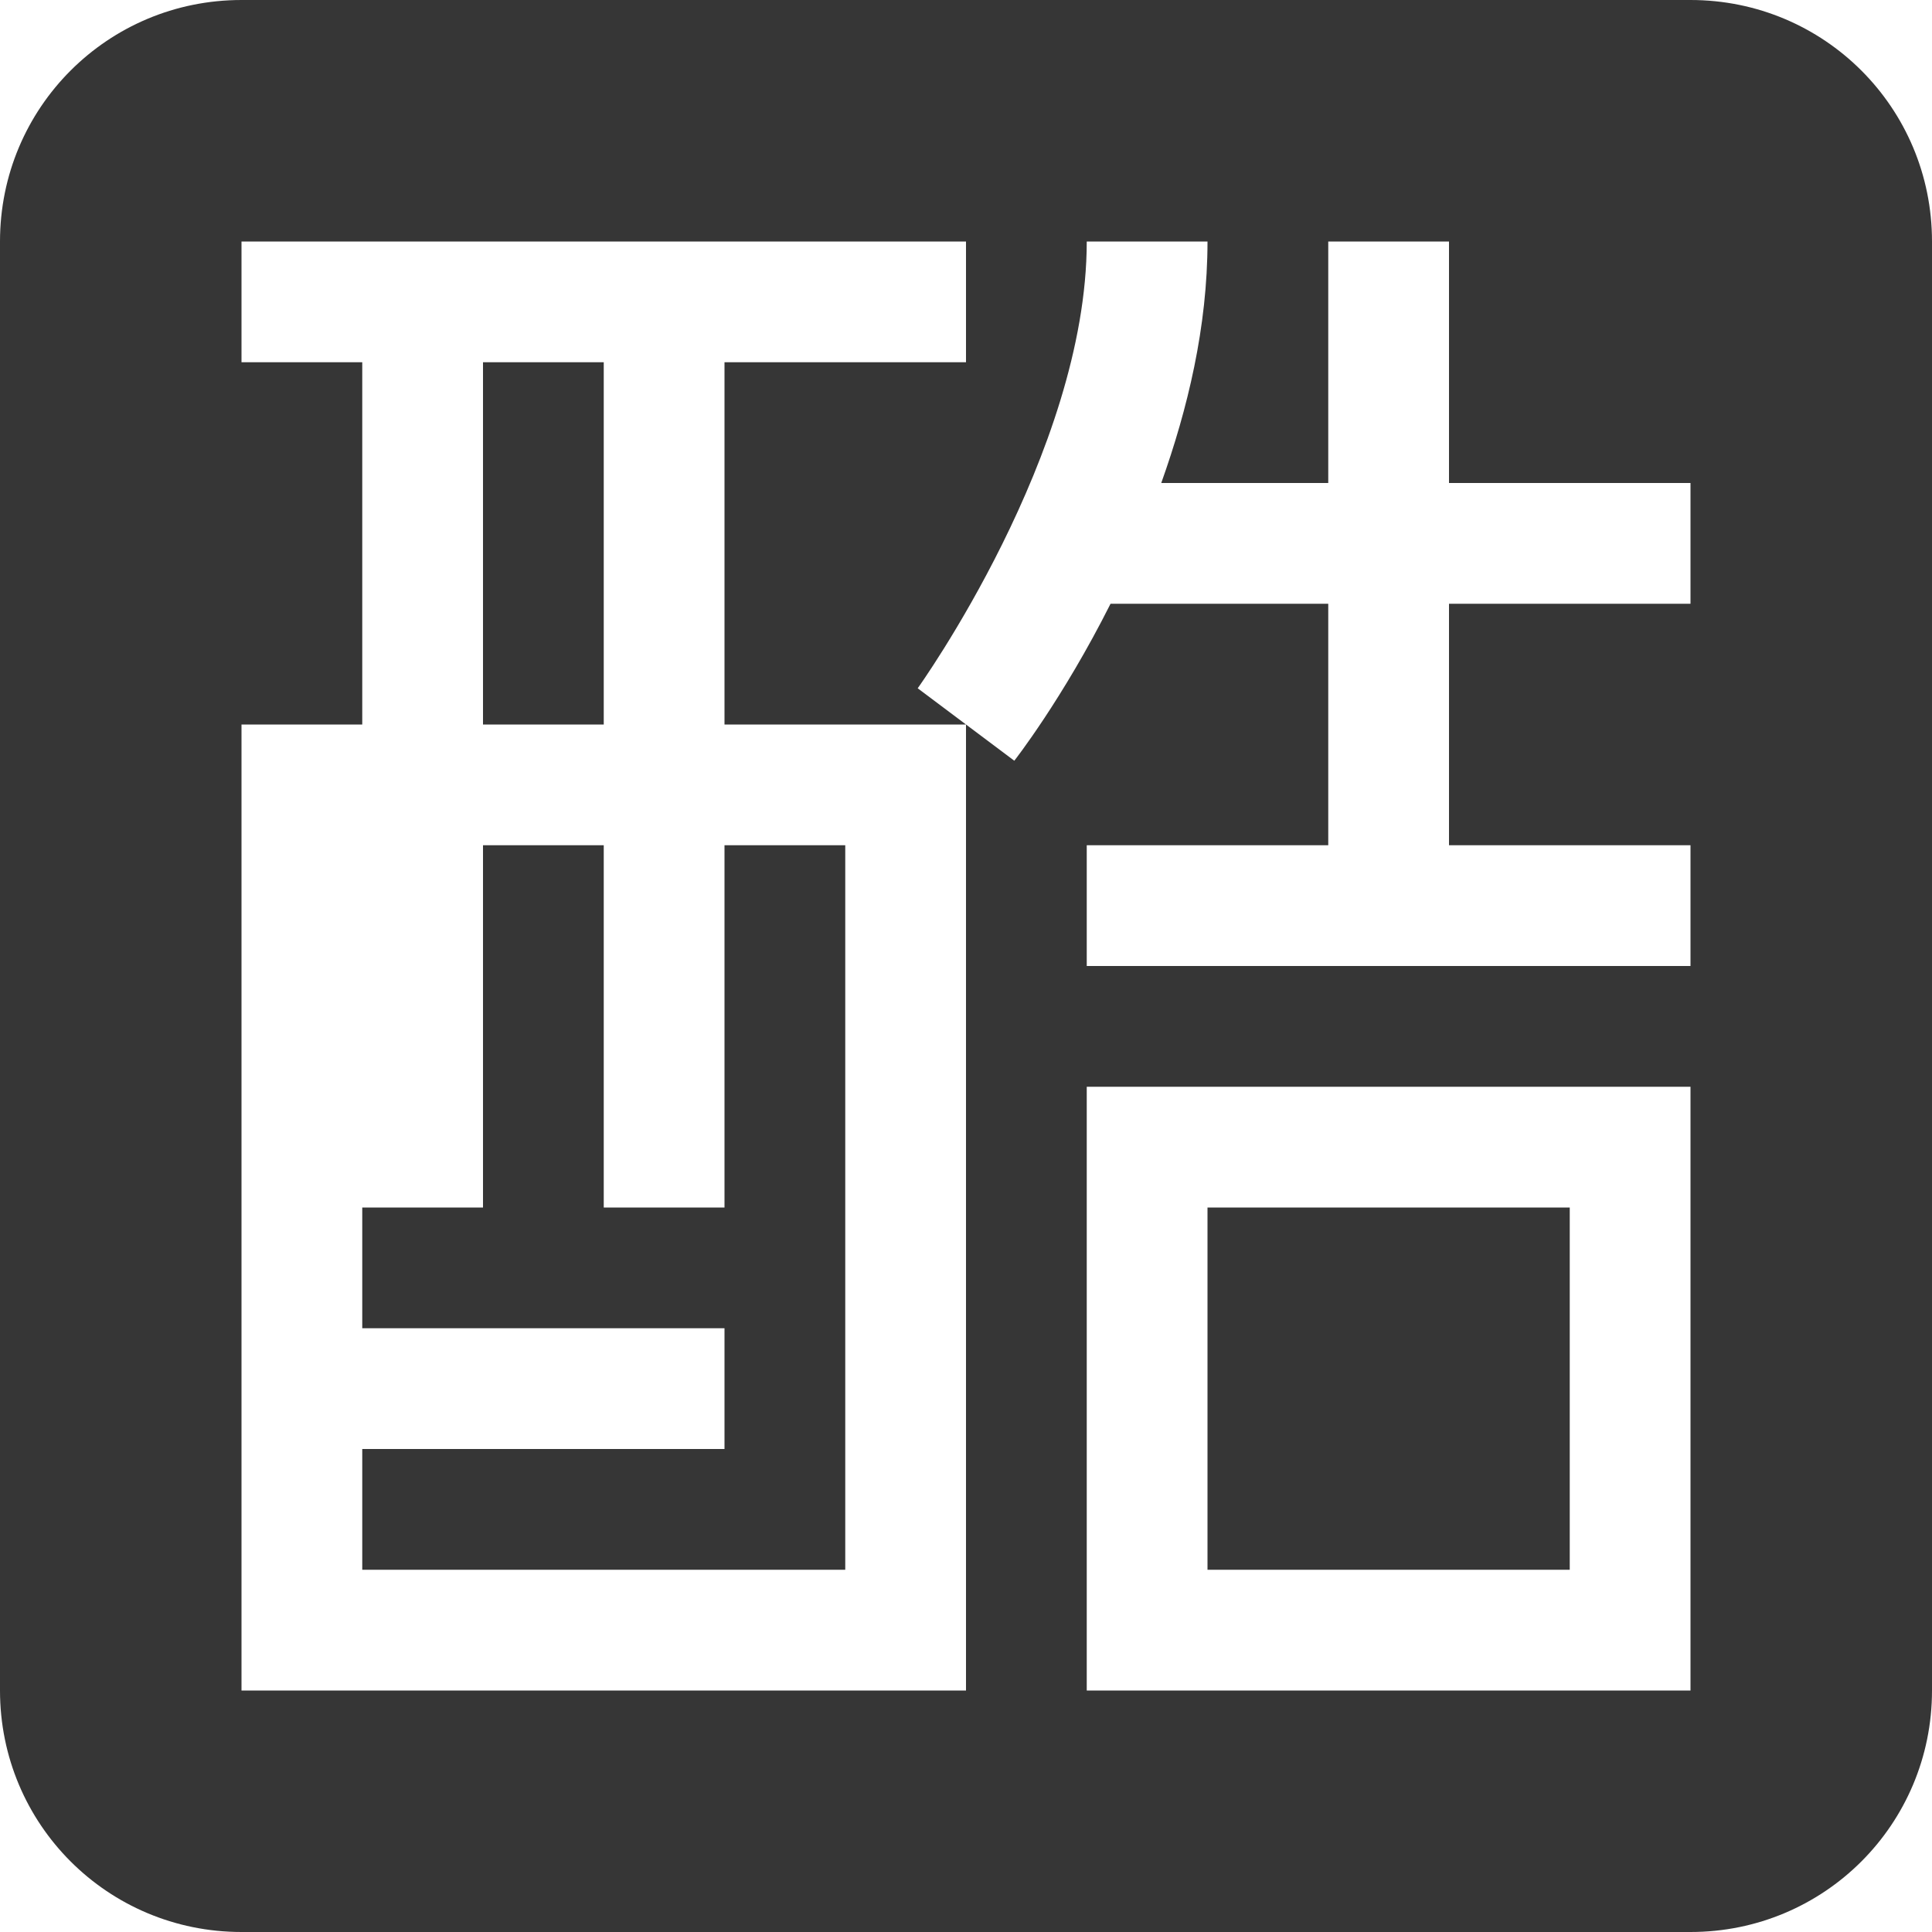
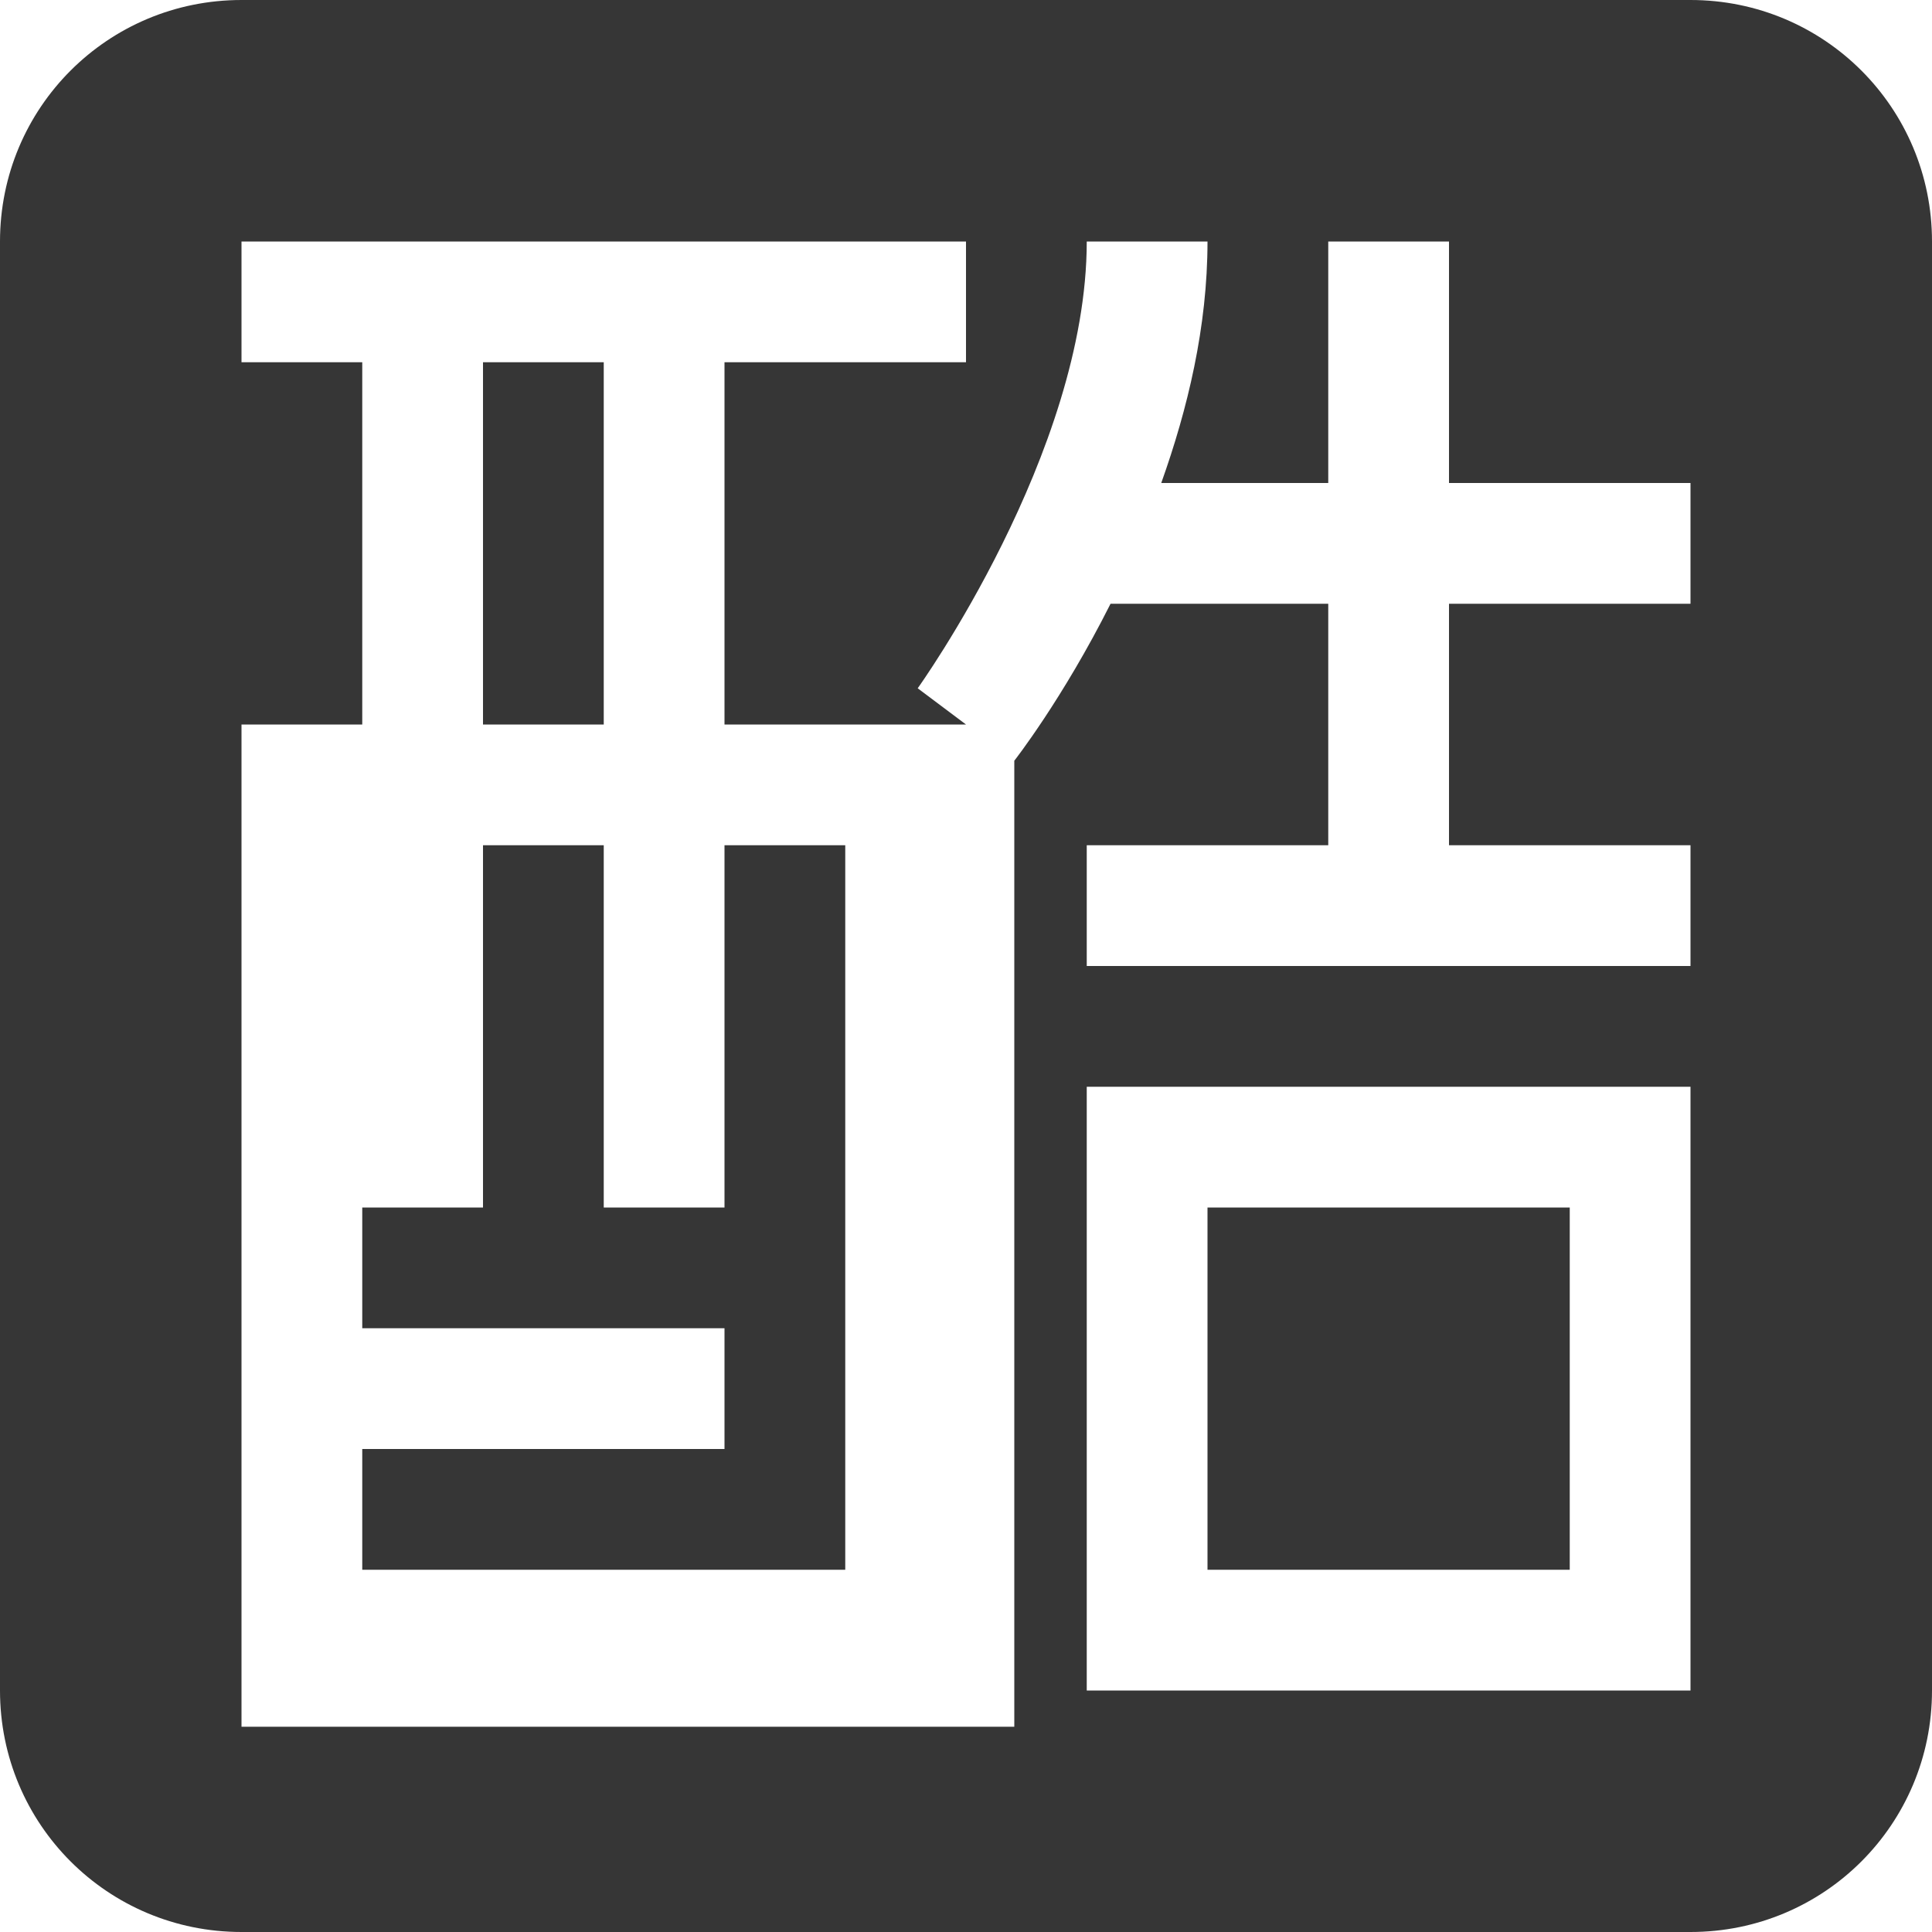
<svg xmlns="http://www.w3.org/2000/svg" width="16" height="16">
  <defs>
    <style id="current-color-scheme" type="text/css" />
  </defs>
-   <path d="M2 0C.892 0 0 .892 0 2v12c0 1.108.892 2 2 2h12c1.108 0 2-.892 2-2V2c0-1.108-.892-2-2-2zm0 2h6v1H6v3h2l-.4-.3S9 3.75 9 2h1c0 .709-.165 1.389-.383 2H11V2h1v2h2v1h-2v2h2v1H9V7h2V5H9.197C8.8 5.79 8.4 6.3 8.4 6.3L8 6v8H2V6h1V3H2zm2 1v3h1V3zm0 4v3H3v1h3v1H3v1h4V7H6v3H5V7zm5 2h5v5H9zm1 1v3h3v-3z" fill="currentColor" color="#363636" />
+   <path d="M2 0C.892 0 0 .892 0 2v12c0 1.108.892 2 2 2h12c1.108 0 2-.892 2-2V2c0-1.108-.892-2-2-2zm0 2h6v1H6v3h2l-.4-.3S9 3.75 9 2h1c0 .709-.165 1.389-.383 2H11V2h1v2h2v1h-2v2h2v1H9V7h2V5H9.197C8.8 5.79 8.4 6.3 8.4 6.3v8H2V6h1V3H2zm2 1v3h1V3zm0 4v3H3v1h3v1H3v1h4V7H6v3H5V7zm5 2h5v5H9zm1 1v3h3v-3z" fill="currentColor" color="#363636" />
</svg>